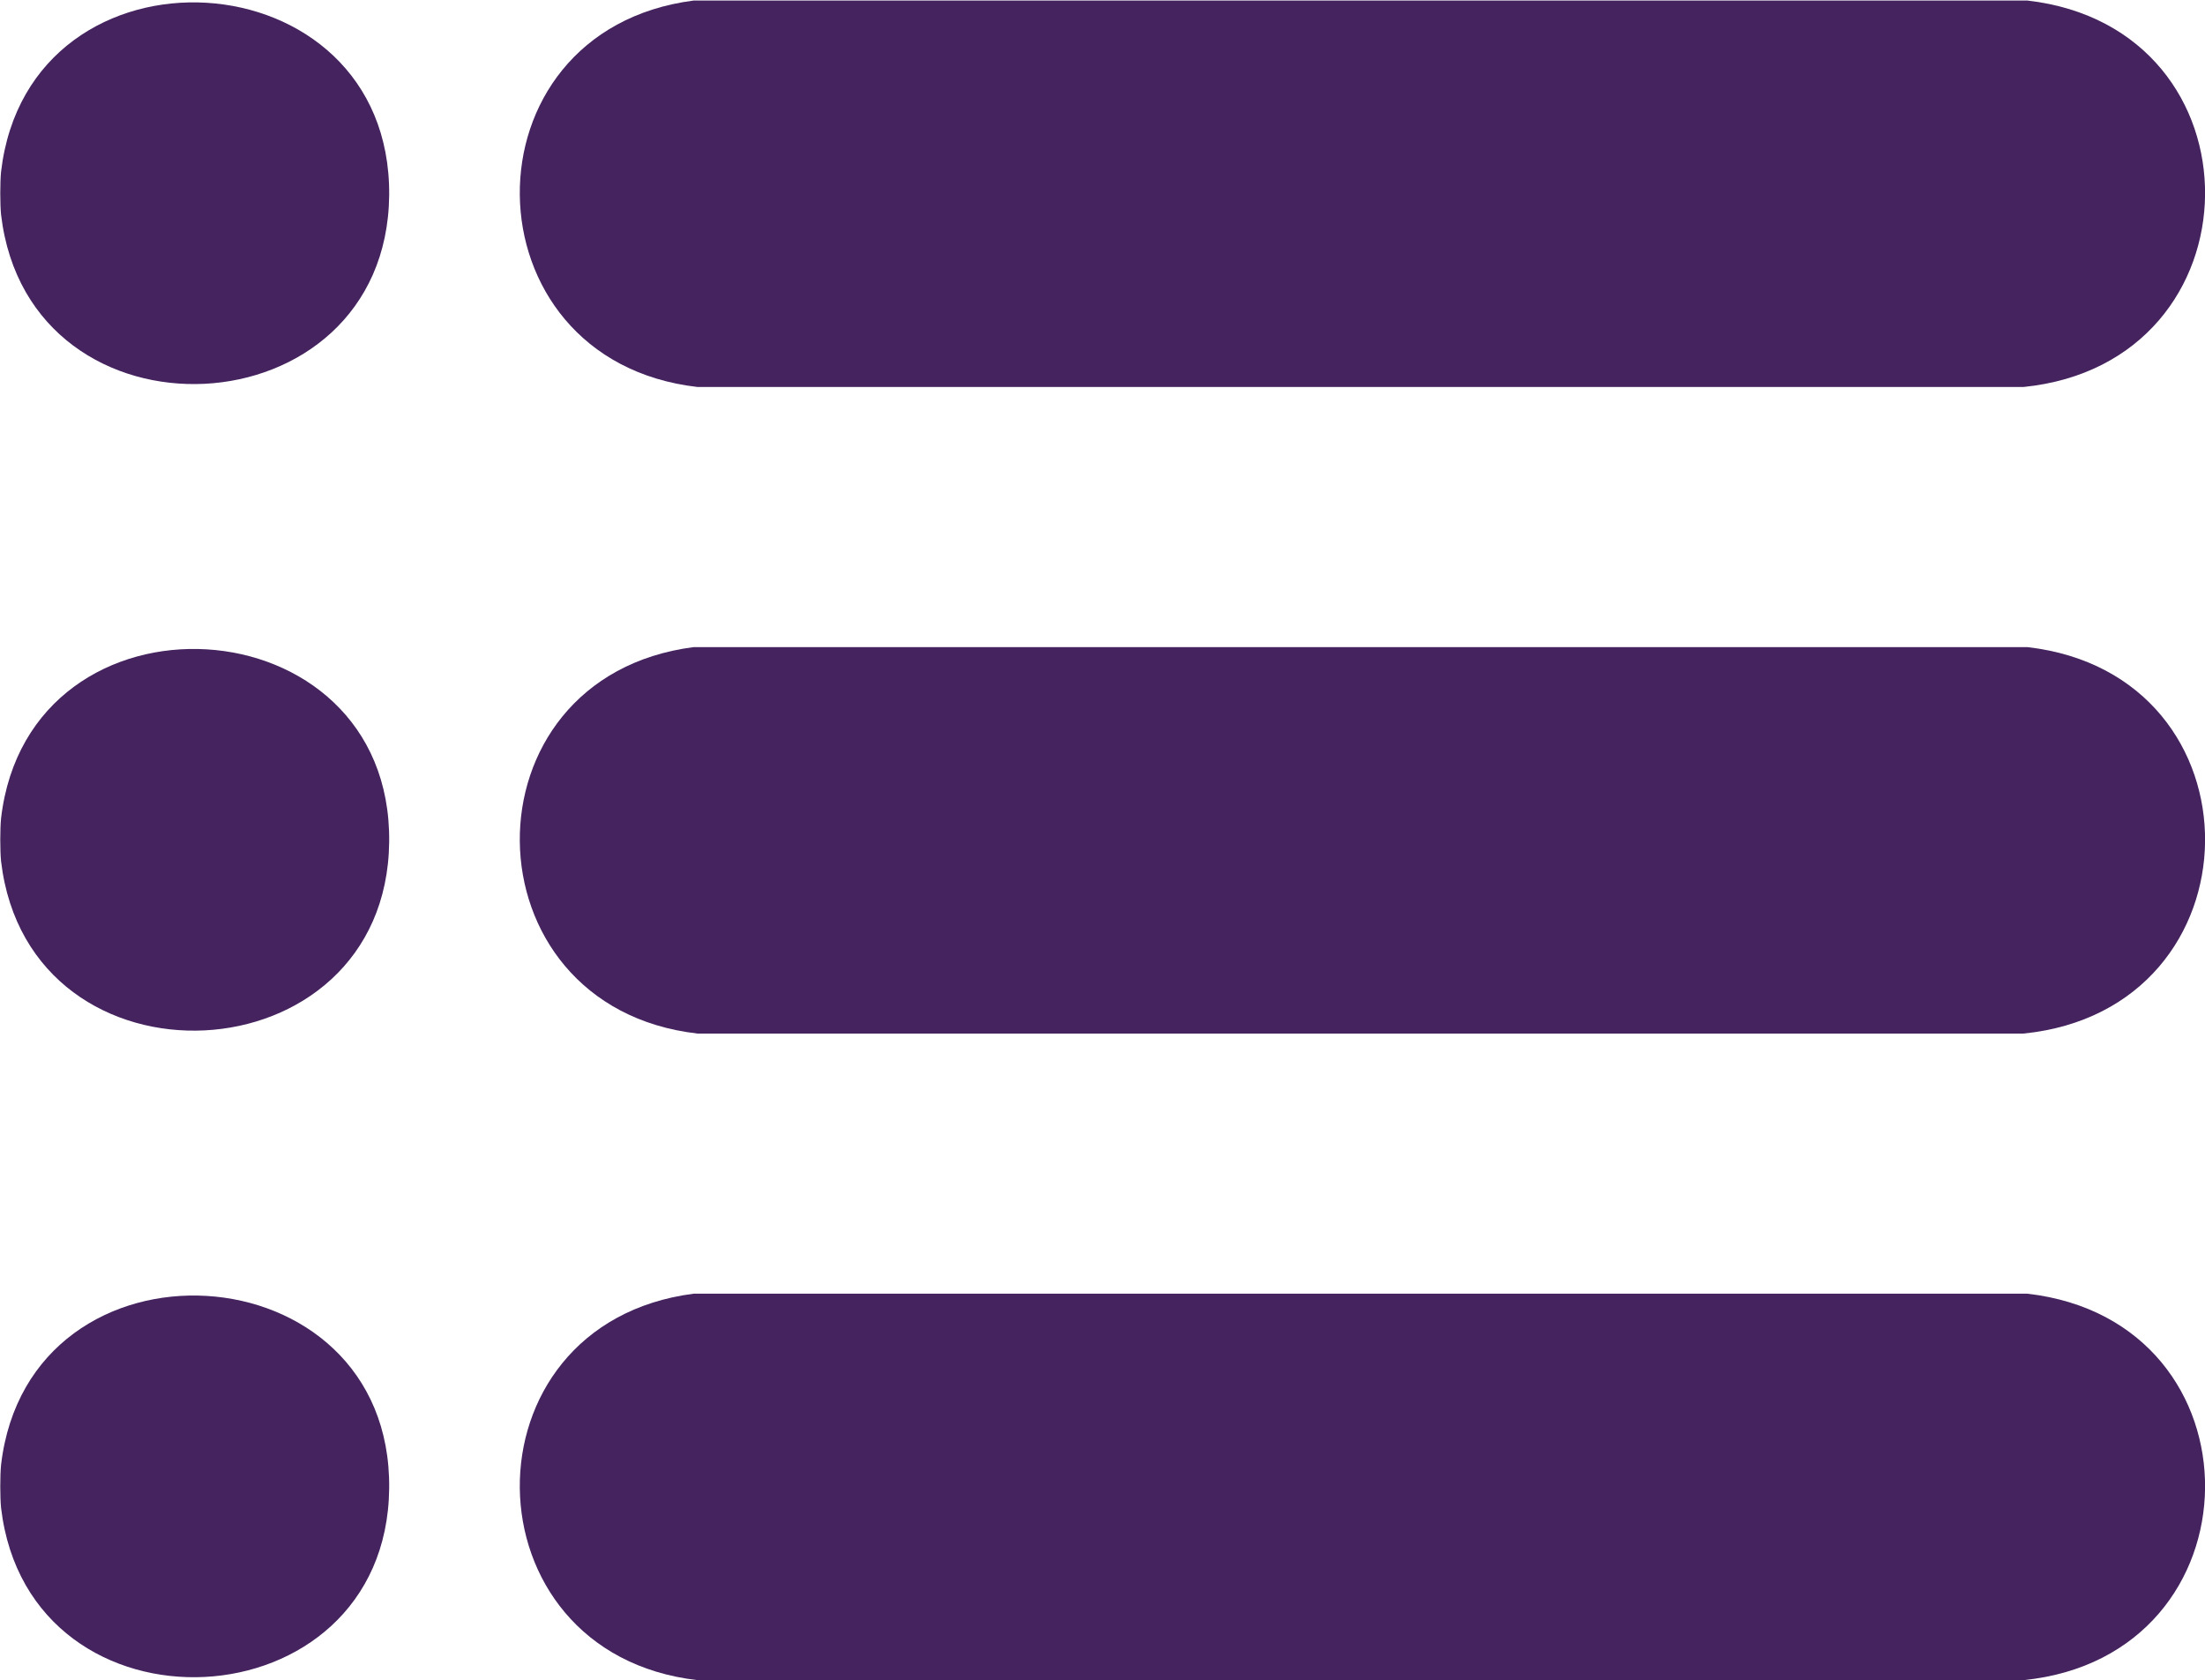
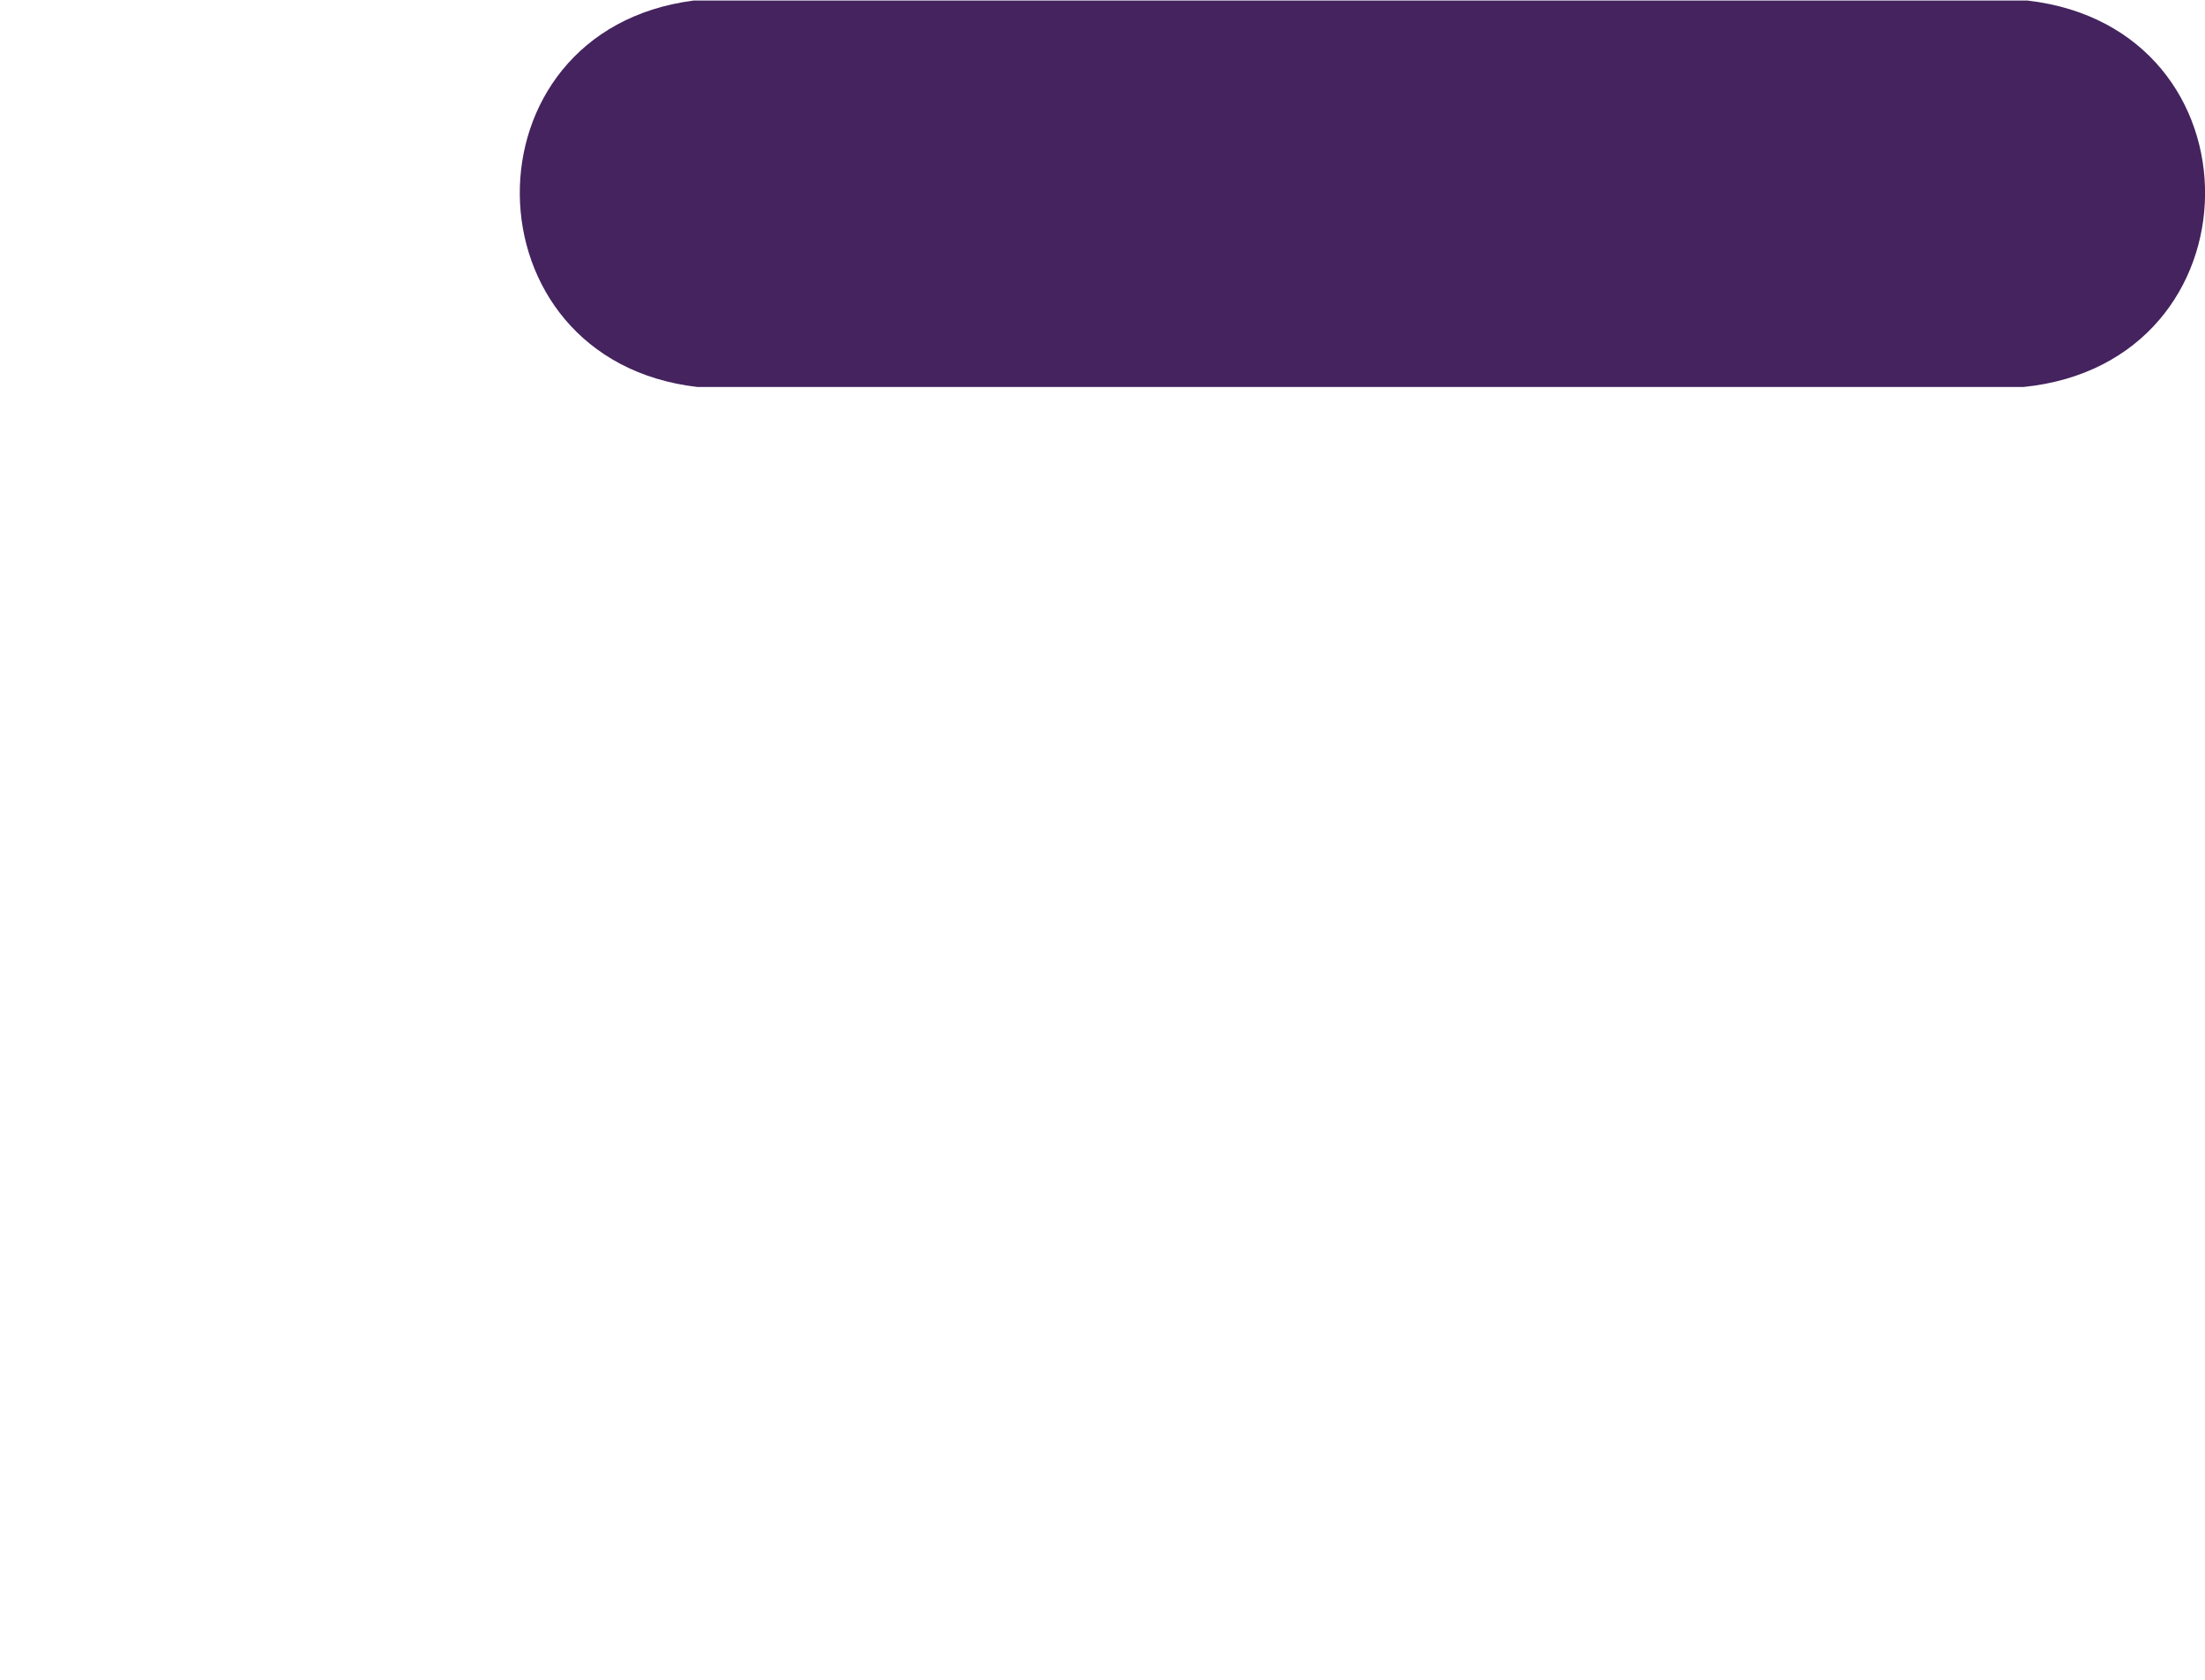
<svg xmlns="http://www.w3.org/2000/svg" id="Ebene_1" version="1.1" viewBox="0 0 408.5 311.3">
  <defs>
    <style>
      .st0 {
        fill: #44235e;
      }
    </style>
  </defs>
-   <path class="st0" d="M.2,39.8c-.2-2-.2-6,0-8C5.4-12.6,72.5-8.7,72.1,36.2c-.5,44.3-66.7,47.6-71.9,3.6Z" />
-   <path class="st0" d="M.2,159.6c-.2-2-.2-6,0-8,5.2-44.4,72.4-40.5,71.9,4.4-.5,44.3-66.7,47.6-71.9,3.6Z" />
-   <path class="st0" d="M.2,279.4c-.2-2-.2-6,0-8,5.2-44.4,72.4-40.5,71.9,4.4-.5,44.3-66.7,47.6-71.9,3.6Z" />
  <path class="st0" d="M128.5.1h247.1c44.3,5.1,43.7,67.1-.7,71.6h-245.7c-43.4-5-44.1-66-.7-71.6Z" />
-   <path class="st0" d="M128.5,119.9h247.1c44.3,5.1,43.7,67.1-.7,71.6h-245.7c-43.4-5-44.1-66-.7-71.6Z" />
-   <path class="st0" d="M128.5,239.7h247.1c44.3,5.1,43.7,67.1-.7,71.6h-245.7c-43.4-5-44.1-66-.7-71.6Z" />
</svg>